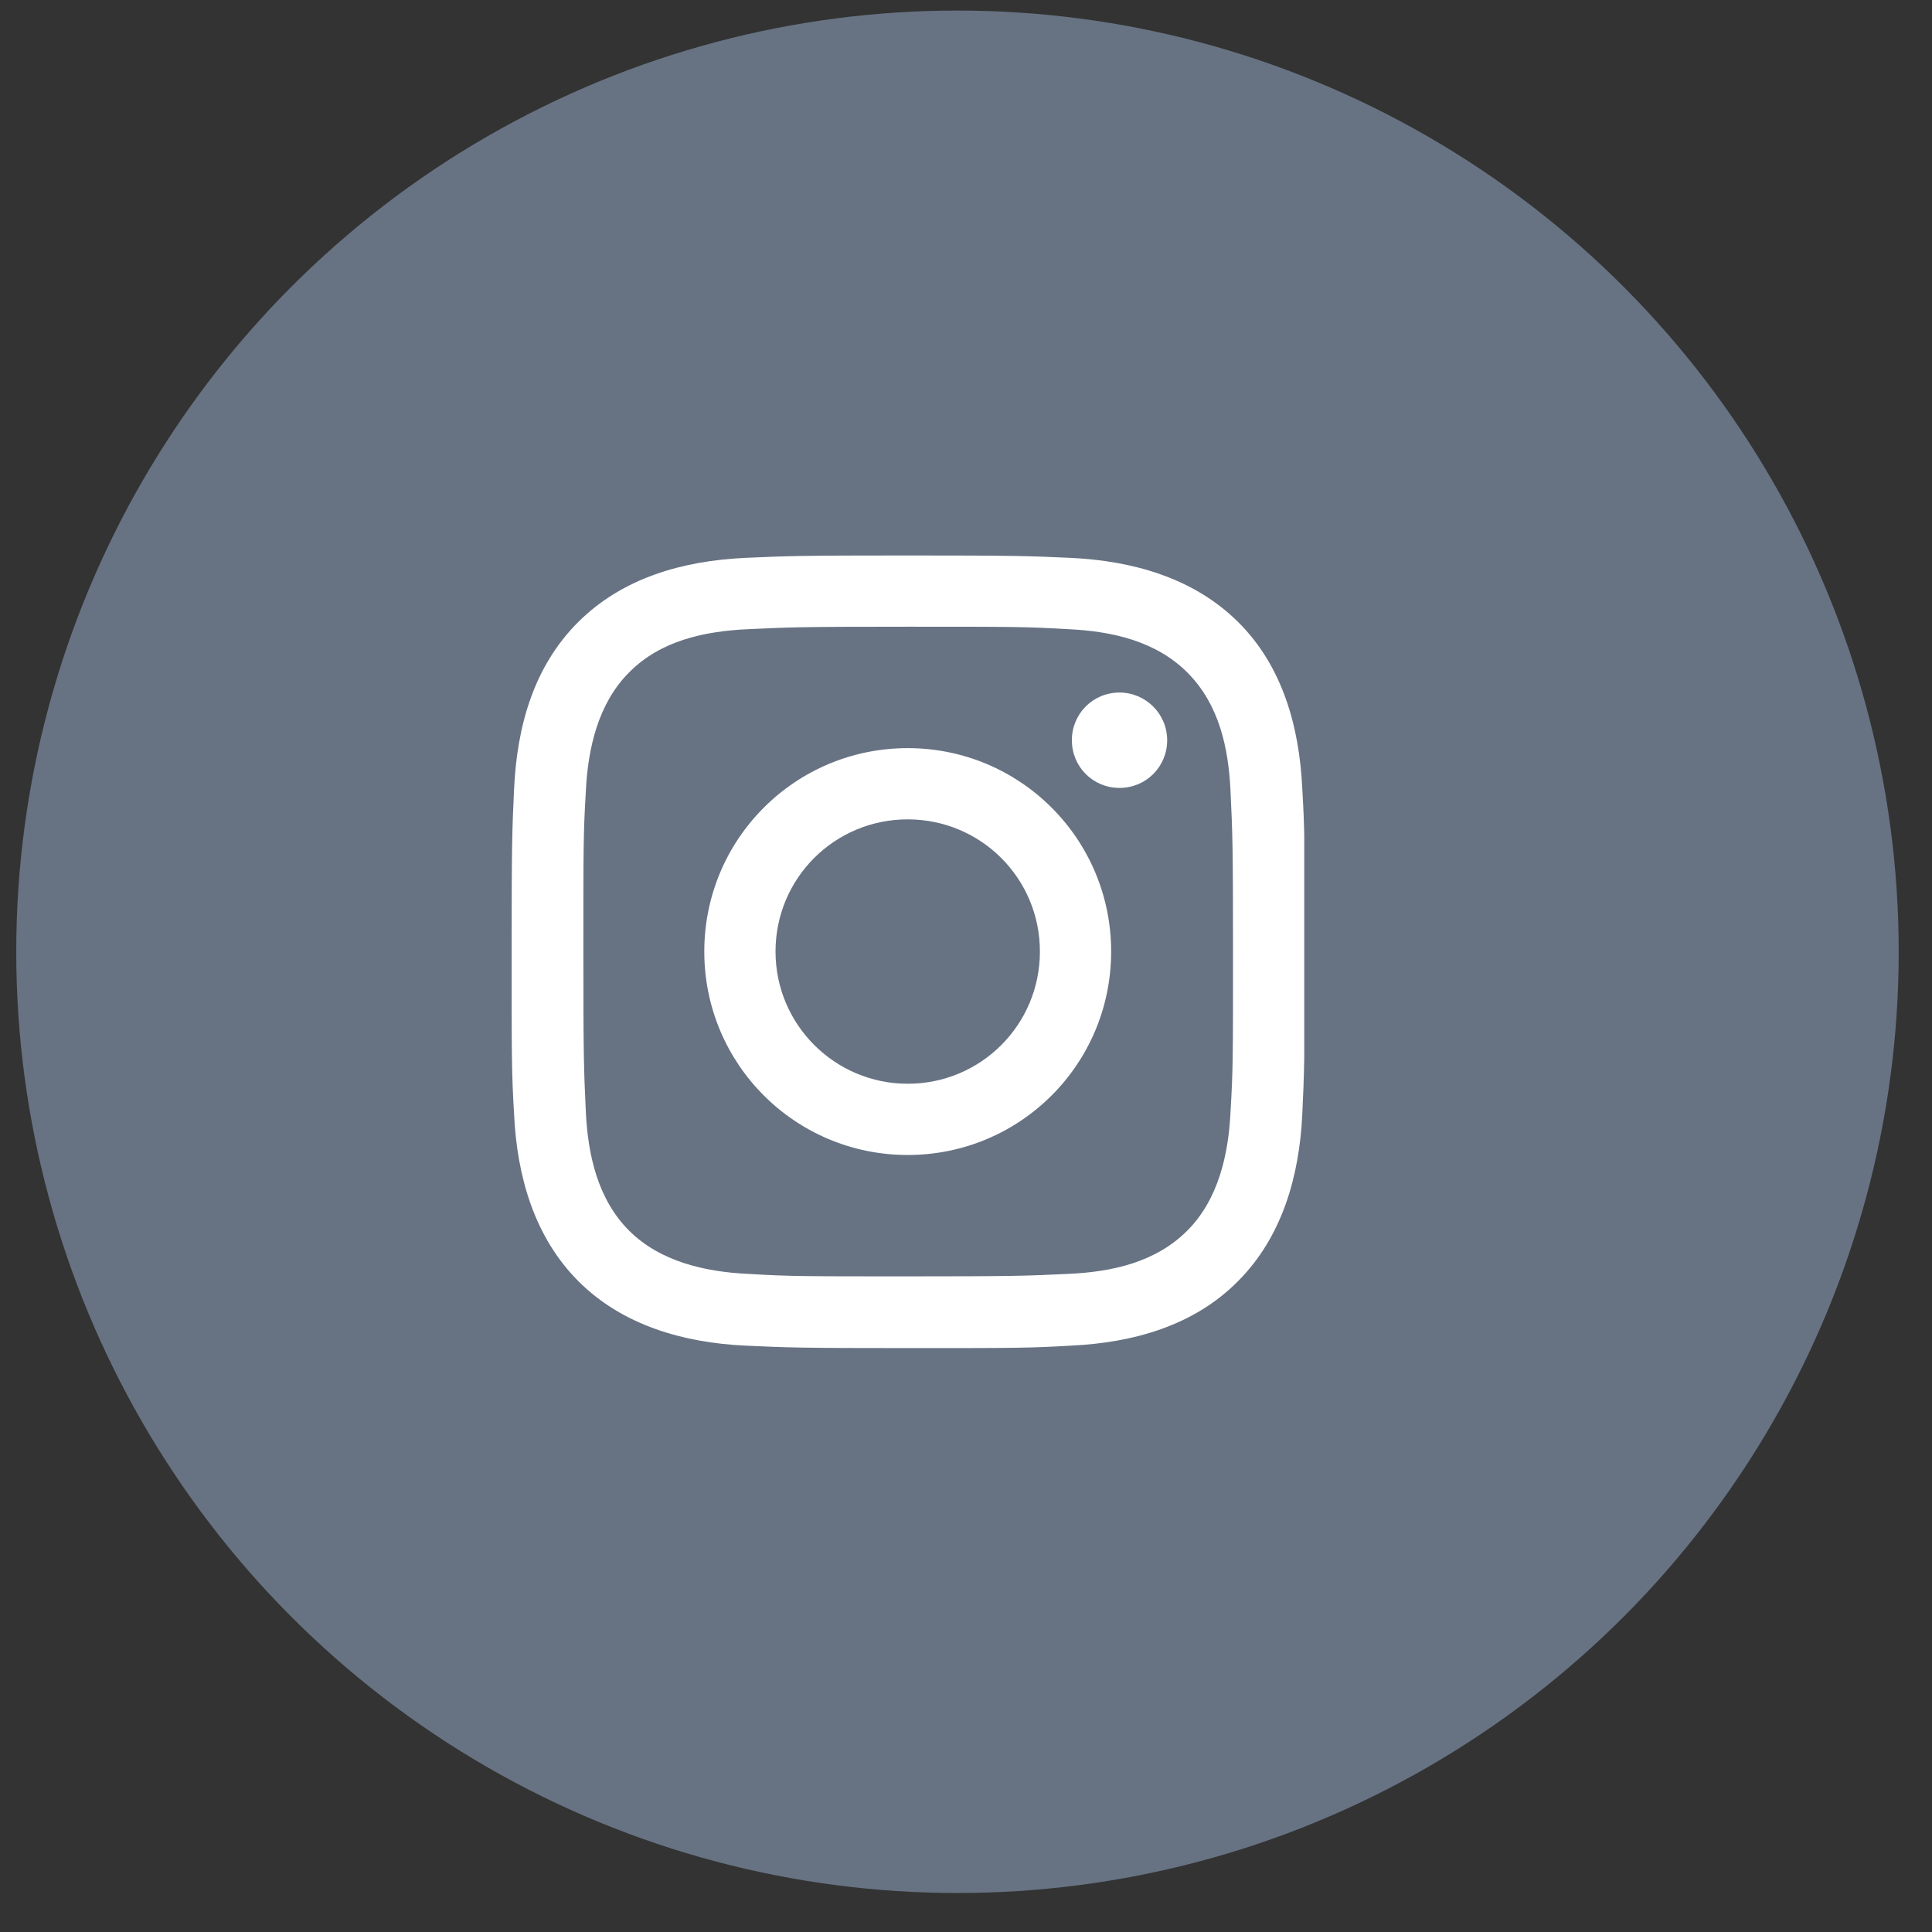
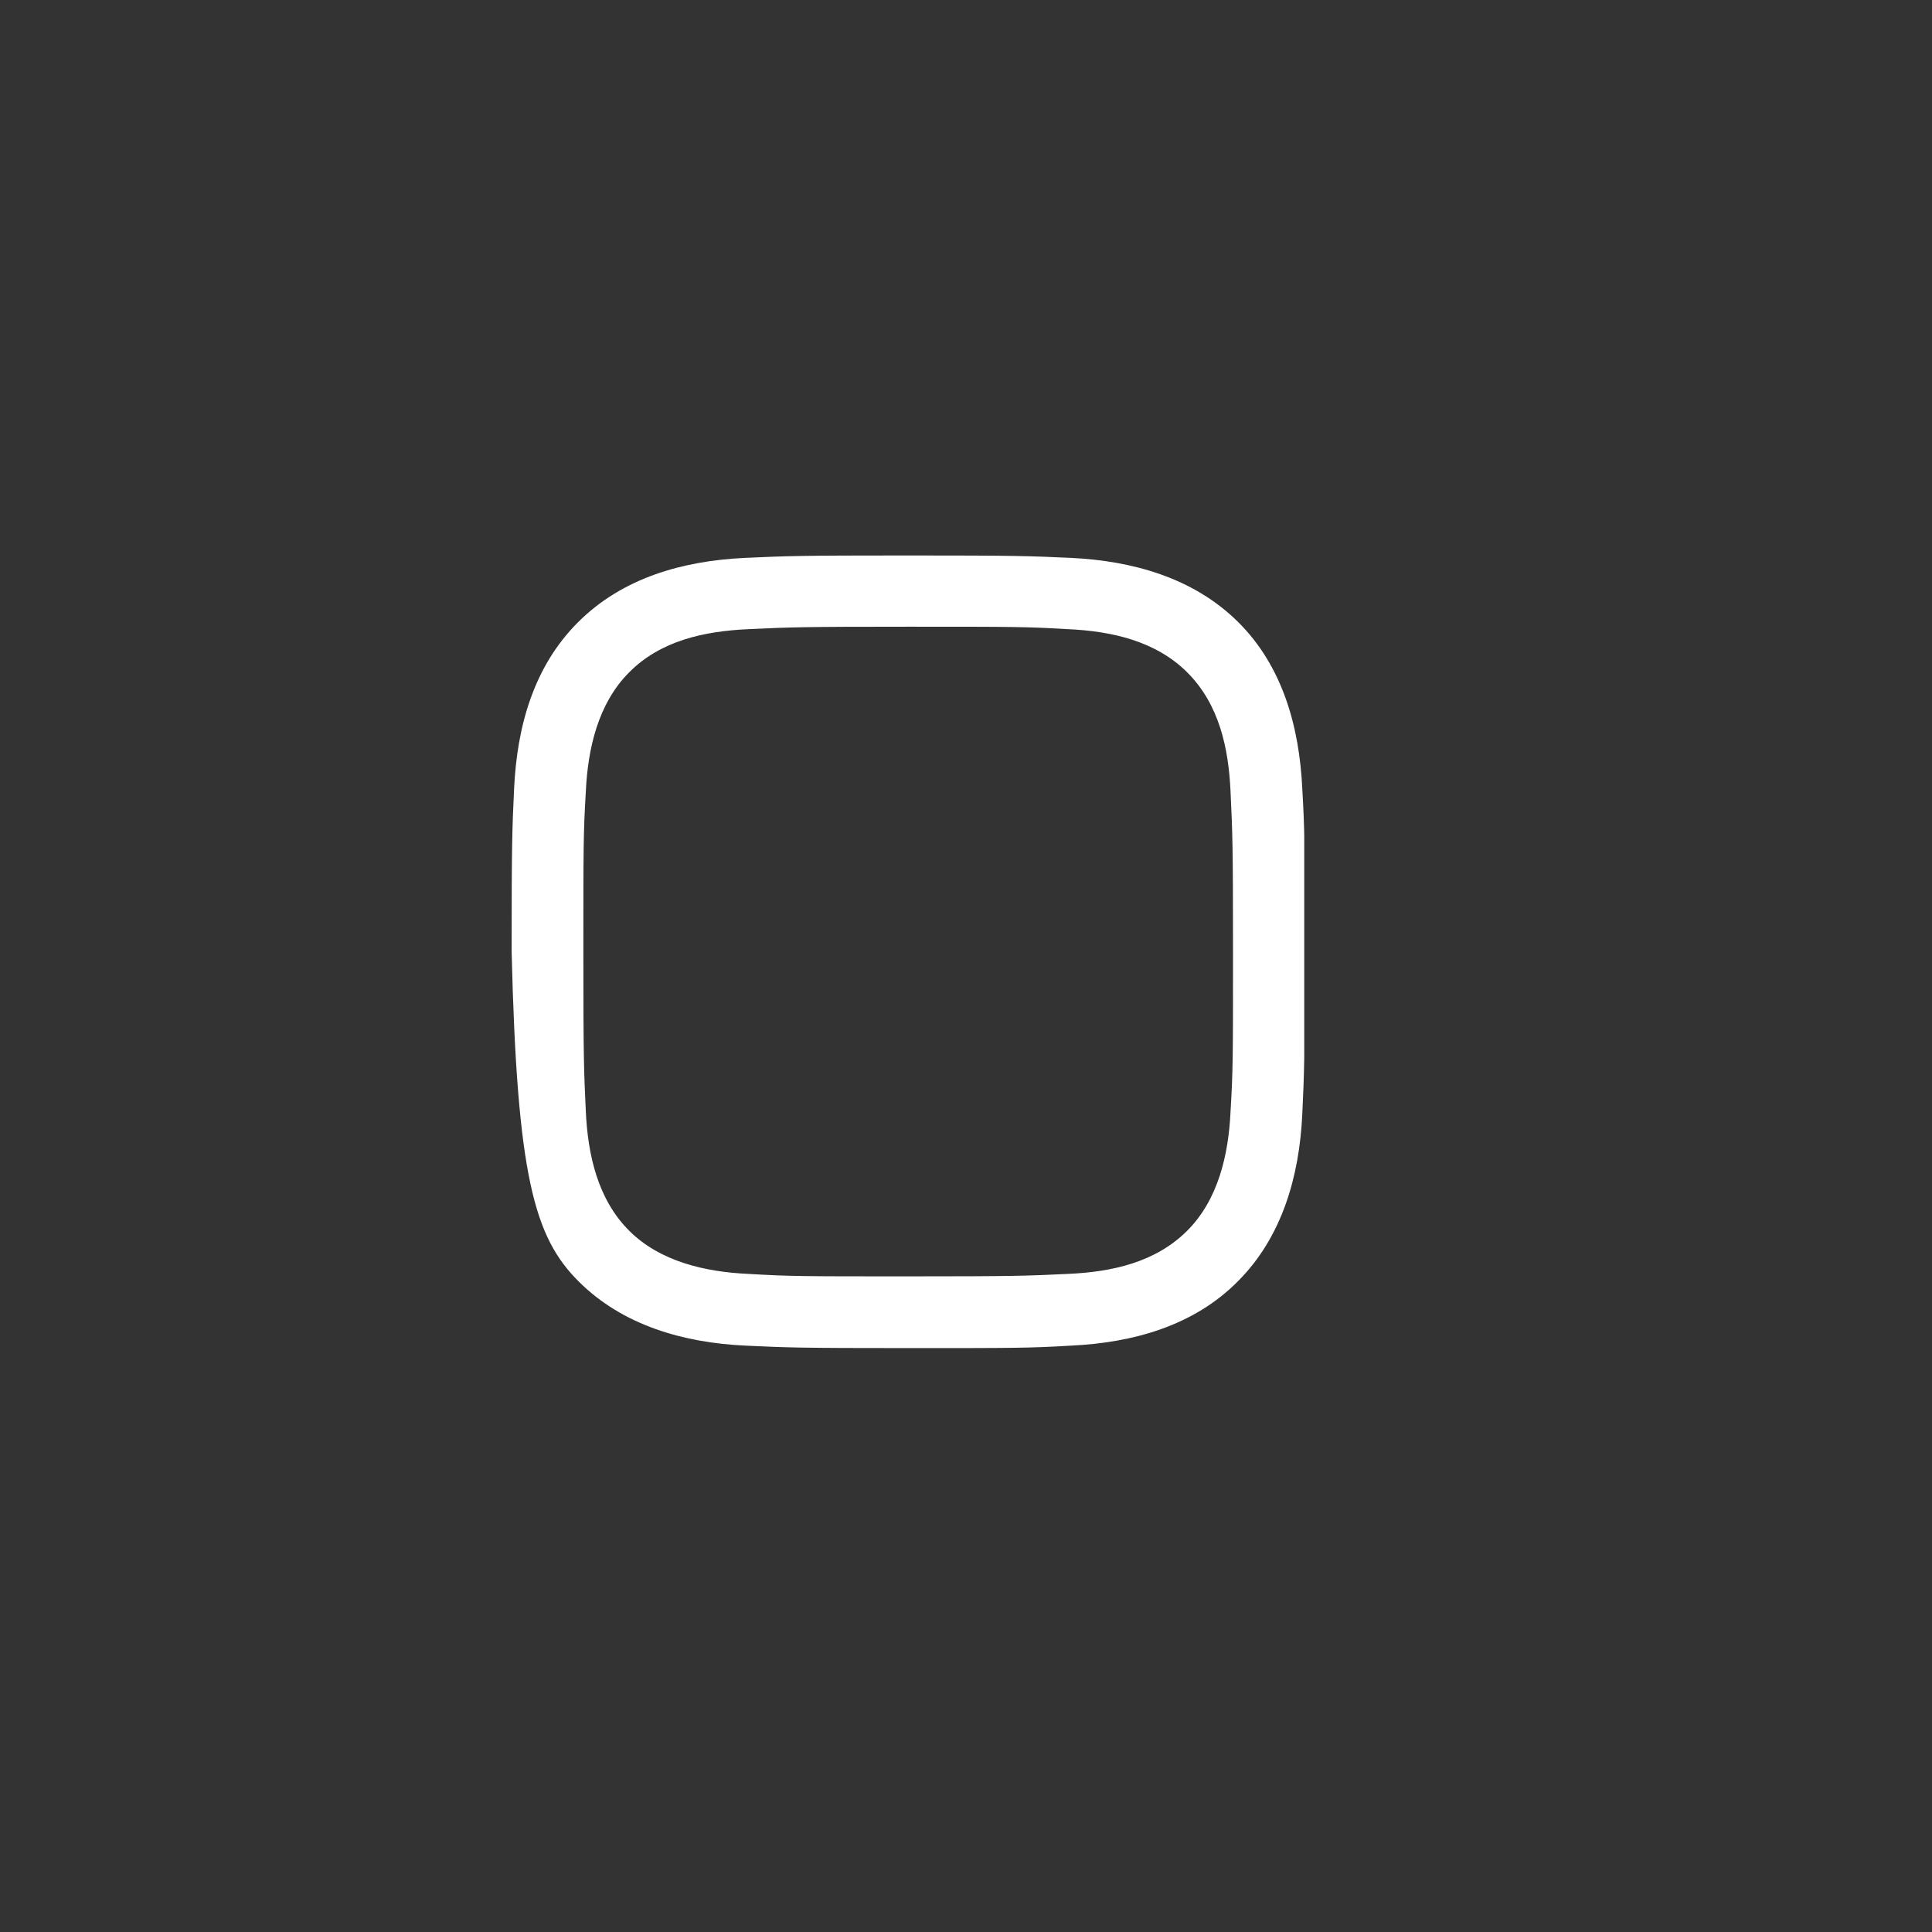
<svg xmlns="http://www.w3.org/2000/svg" width="39" height="39" viewBox="0 0 39 39" fill="none">
  <rect x="0" y="0" width="39" height="39" fill="#333333" stroke="none" />
-   <circle cx="19.328" cy="19.213" r="19" fill="#677383" />
  <g clip-path="url(#clip0_294_1023)">
-     <path d="M18.323 11.213C16.151 11.213 15.883 11.223 15.03 11.262C13.79 11.322 12.57 11.659 11.667 12.562C10.765 13.465 10.437 14.675 10.378 15.915C10.338 16.768 10.328 17.036 10.328 19.208C10.328 21.38 10.328 21.648 10.378 22.501C10.437 23.741 10.784 24.971 11.677 25.864C12.57 26.757 13.8 27.104 15.04 27.163C15.893 27.203 16.161 27.213 18.333 27.213C20.505 27.213 20.773 27.213 21.626 27.163C22.866 27.104 24.096 26.767 24.989 25.864C25.882 24.971 26.229 23.741 26.288 22.501C26.328 21.648 26.338 21.38 26.338 19.208C26.338 17.036 26.338 16.768 26.288 15.915C26.229 14.675 25.892 13.445 24.989 12.552C24.086 11.659 22.856 11.322 21.626 11.262C20.773 11.223 20.505 11.213 18.333 11.213M18.333 12.651C20.466 12.651 20.724 12.651 21.567 12.701C22.44 12.741 23.332 12.939 23.967 13.574C24.612 14.219 24.8 15.101 24.84 15.974C24.88 16.817 24.89 17.075 24.89 19.208C24.89 21.341 24.89 21.599 24.84 22.442C24.8 23.305 24.592 24.217 23.967 24.842C23.323 25.487 22.44 25.675 21.567 25.715C20.724 25.755 20.466 25.765 18.333 25.765C16.2 25.765 15.943 25.765 15.099 25.715C14.236 25.675 13.324 25.467 12.699 24.842C12.064 24.207 11.866 23.305 11.826 22.442C11.786 21.599 11.776 21.341 11.776 19.208C11.776 17.075 11.776 16.817 11.826 15.974C11.866 15.111 12.074 14.199 12.699 13.574C13.334 12.929 14.226 12.741 15.099 12.701C15.943 12.661 16.2 12.651 18.333 12.651Z" fill="white" />
-     <path d="M18.323 21.877C16.855 21.877 15.655 20.686 15.655 19.208C15.655 17.73 16.845 16.54 18.323 16.54C19.801 16.54 20.992 17.73 20.992 19.208C20.992 20.686 19.801 21.877 18.323 21.877ZM18.323 15.102C16.052 15.102 14.217 16.937 14.217 19.208C14.217 21.48 16.052 23.315 18.323 23.315C20.595 23.315 22.43 21.48 22.43 19.208C22.43 16.937 20.595 15.102 18.323 15.102Z" fill="white" />
-     <path d="M22.599 13.98C23.125 13.98 23.561 14.407 23.561 14.943C23.561 15.478 23.134 15.905 22.599 15.905C22.063 15.905 21.637 15.478 21.637 14.943C21.637 14.407 22.063 13.98 22.599 13.98Z" fill="white" />
+     <path d="M18.323 11.213C16.151 11.213 15.883 11.223 15.03 11.262C13.79 11.322 12.57 11.659 11.667 12.562C10.765 13.465 10.437 14.675 10.378 15.915C10.338 16.768 10.328 17.036 10.328 19.208C10.437 23.741 10.784 24.971 11.677 25.864C12.57 26.757 13.8 27.104 15.04 27.163C15.893 27.203 16.161 27.213 18.333 27.213C20.505 27.213 20.773 27.213 21.626 27.163C22.866 27.104 24.096 26.767 24.989 25.864C25.882 24.971 26.229 23.741 26.288 22.501C26.328 21.648 26.338 21.38 26.338 19.208C26.338 17.036 26.338 16.768 26.288 15.915C26.229 14.675 25.892 13.445 24.989 12.552C24.086 11.659 22.856 11.322 21.626 11.262C20.773 11.223 20.505 11.213 18.333 11.213M18.333 12.651C20.466 12.651 20.724 12.651 21.567 12.701C22.44 12.741 23.332 12.939 23.967 13.574C24.612 14.219 24.8 15.101 24.84 15.974C24.88 16.817 24.89 17.075 24.89 19.208C24.89 21.341 24.89 21.599 24.84 22.442C24.8 23.305 24.592 24.217 23.967 24.842C23.323 25.487 22.44 25.675 21.567 25.715C20.724 25.755 20.466 25.765 18.333 25.765C16.2 25.765 15.943 25.765 15.099 25.715C14.236 25.675 13.324 25.467 12.699 24.842C12.064 24.207 11.866 23.305 11.826 22.442C11.786 21.599 11.776 21.341 11.776 19.208C11.776 17.075 11.776 16.817 11.826 15.974C11.866 15.111 12.074 14.199 12.699 13.574C13.334 12.929 14.226 12.741 15.099 12.701C15.943 12.661 16.2 12.651 18.333 12.651Z" fill="white" />
  </g>
  <defs>
    <clipPath id="clip0_294_1023">
      <rect width="16" height="16" fill="white" transform="translate(10.328 11.213)" />
    </clipPath>
  </defs>
</svg>